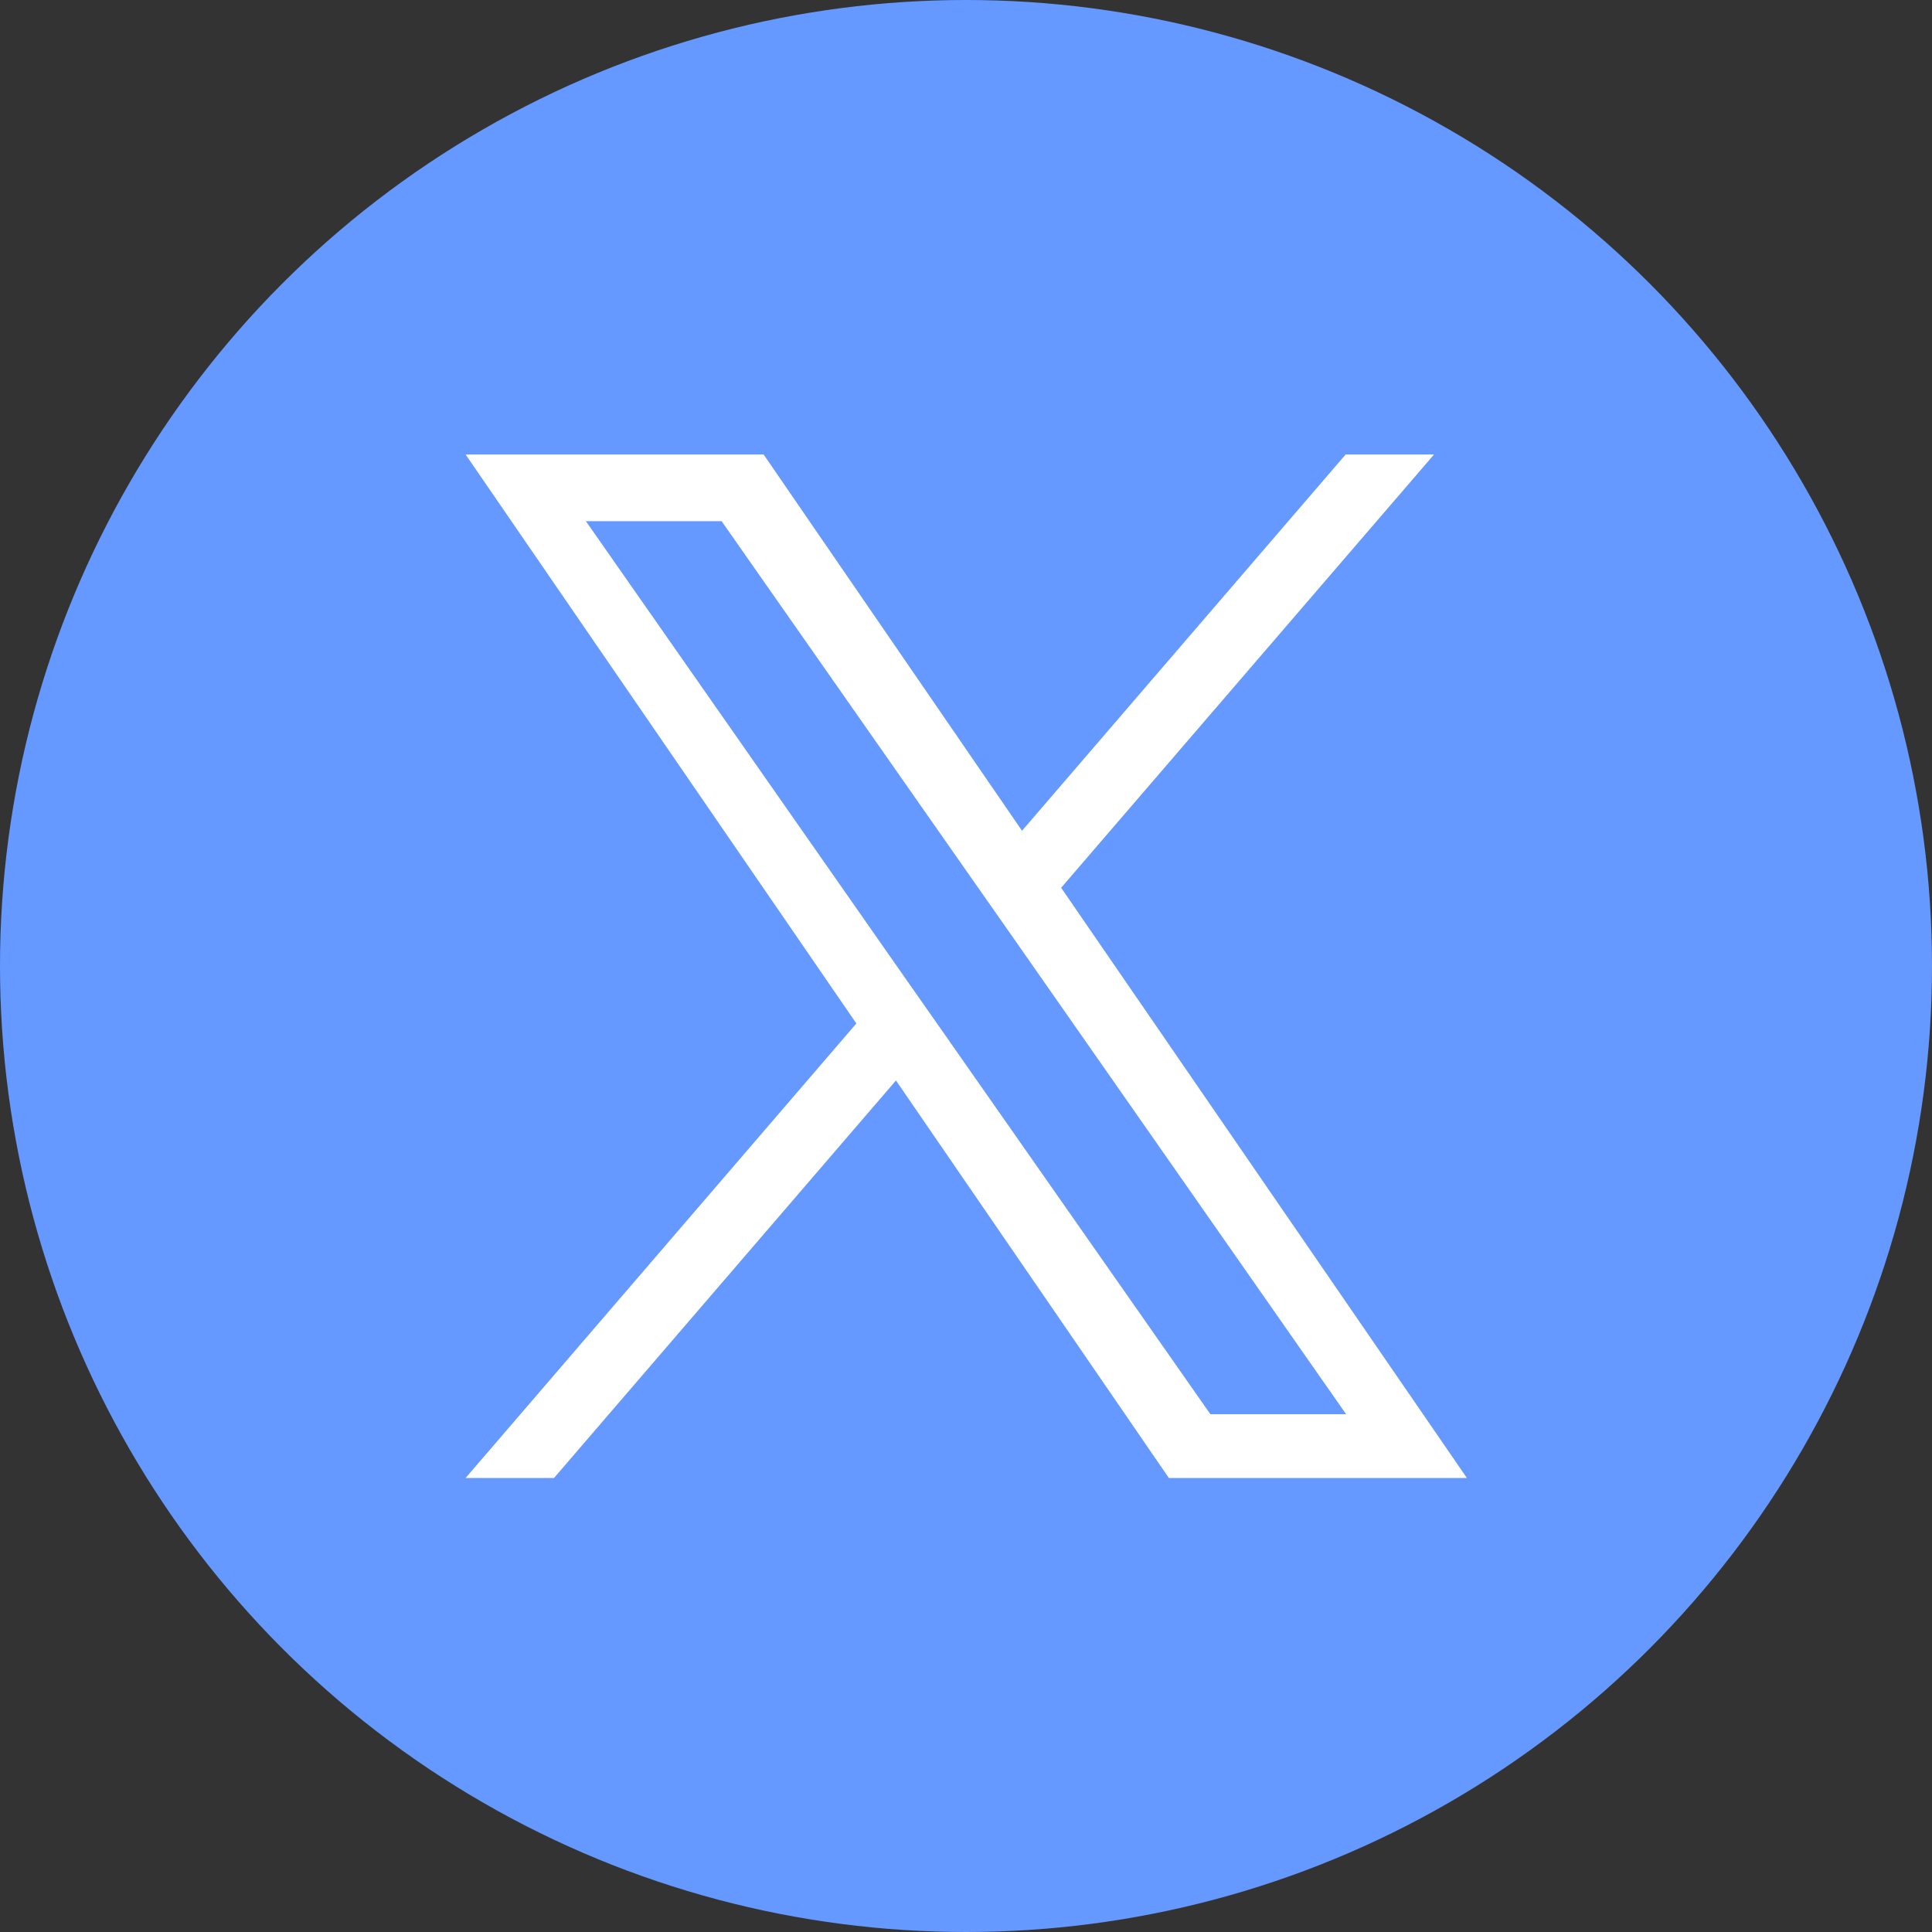
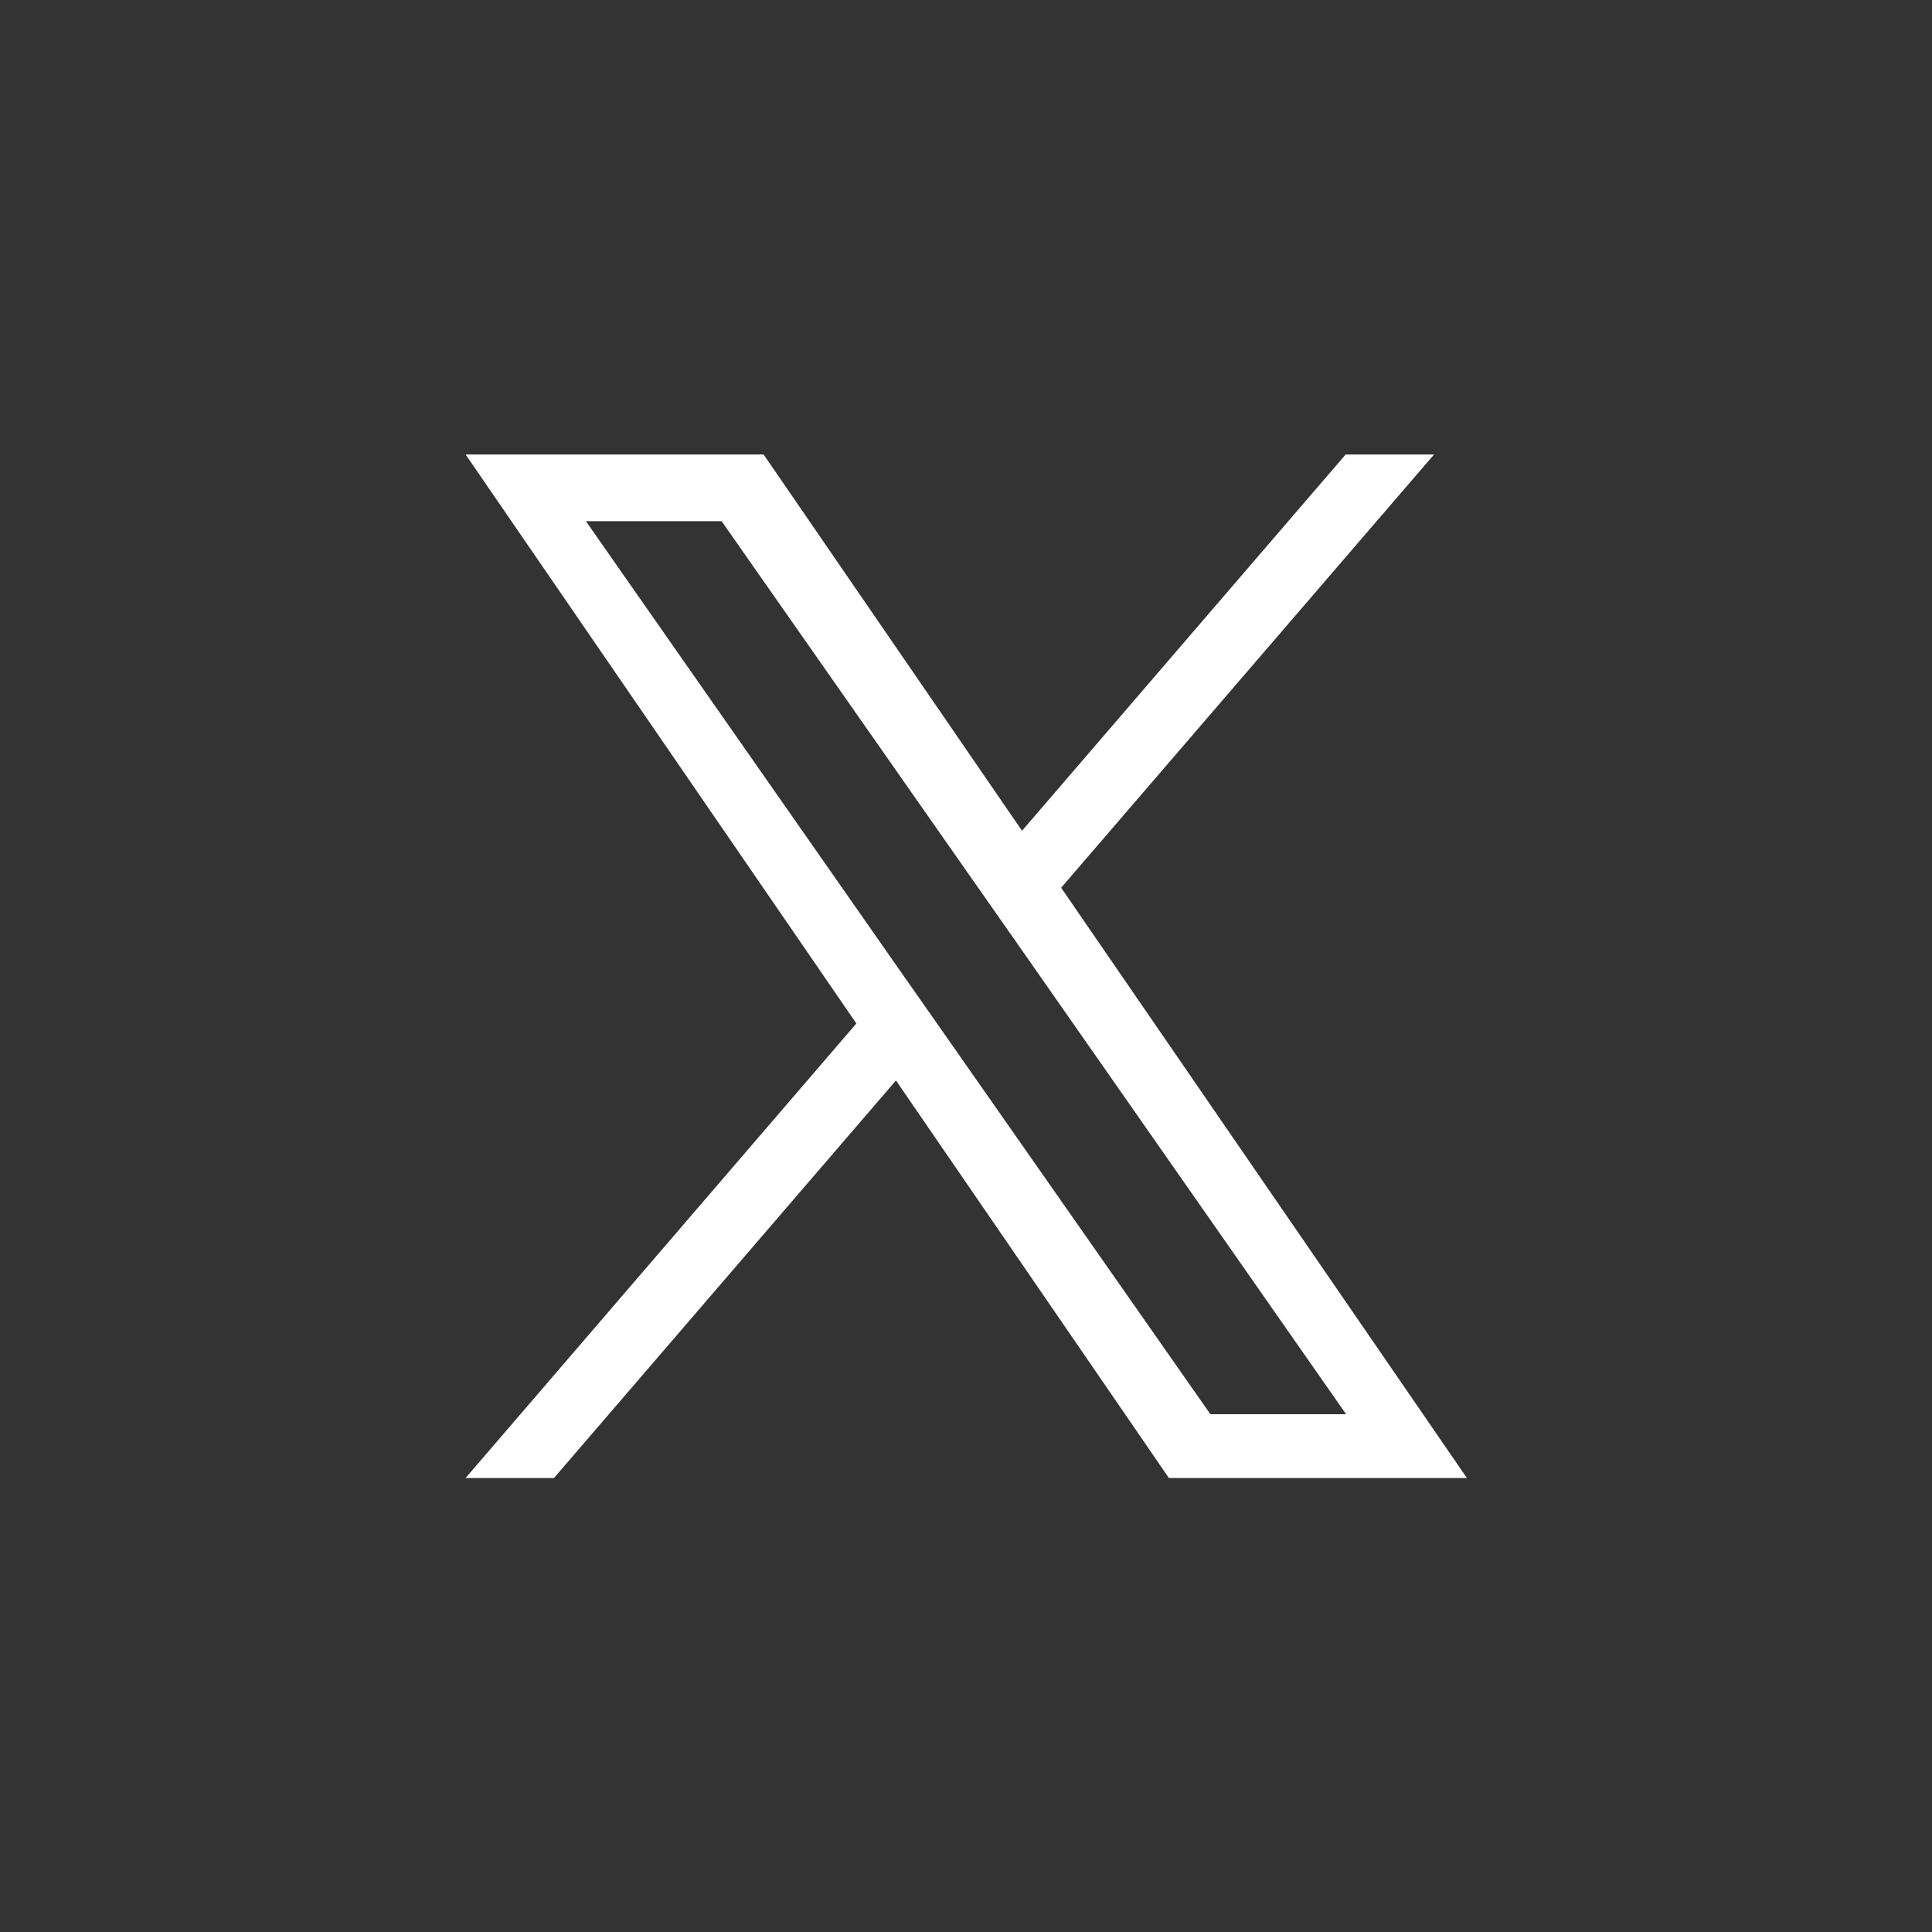
<svg xmlns="http://www.w3.org/2000/svg" width="25px" height="25px" viewBox="0 0 400 400">
  <rect x="0" y="0" width="400" height="400" fill="#333333" stroke="none" />
  <defs>
    <style>.cls-1{fill:#6599ff;}.cls-2{fill:#fff;}</style>
  </defs>
  <g id="Logo_bg">
-     <circle class="cls-1" cx="200" cy="200" r="200" />
-   </g>
+     </g>
  <g id="Logo_icon">
-     <path class="cls-2" d="M219.7,183.8l77.2-89.7h-18.3l-67,77.9l-53.5-77.9H96.4l80.9,117.8l-80.9,94.1h18.3l70.8-82.3l56.5,82.3h61.7    L219.7,183.8L219.7,183.8z M194.7,212.9l-8.2-11.7l-65.2-93.3h28.1l52.7,75.3l8.2,11.7l68.4,97.9h-28.1L194.7,212.9L194.7,212.9z" />
+     <path class="cls-2" d="M219.7,183.8l77.2-89.7h-18.3l-67,77.9l-53.5-77.9H96.4l80.9,117.8l-80.9,94.1h18.3l70.8-82.3l56.5,82.3h61.7    L219.7,183.8L219.7,183.8z M194.7,212.9l-8.2-11.7l-65.2-93.3h28.1l52.7,75.3l8.2,11.7l68.4,97.9h-28.1L194.7,212.9L194.7,212.9" />
  </g>
</svg>